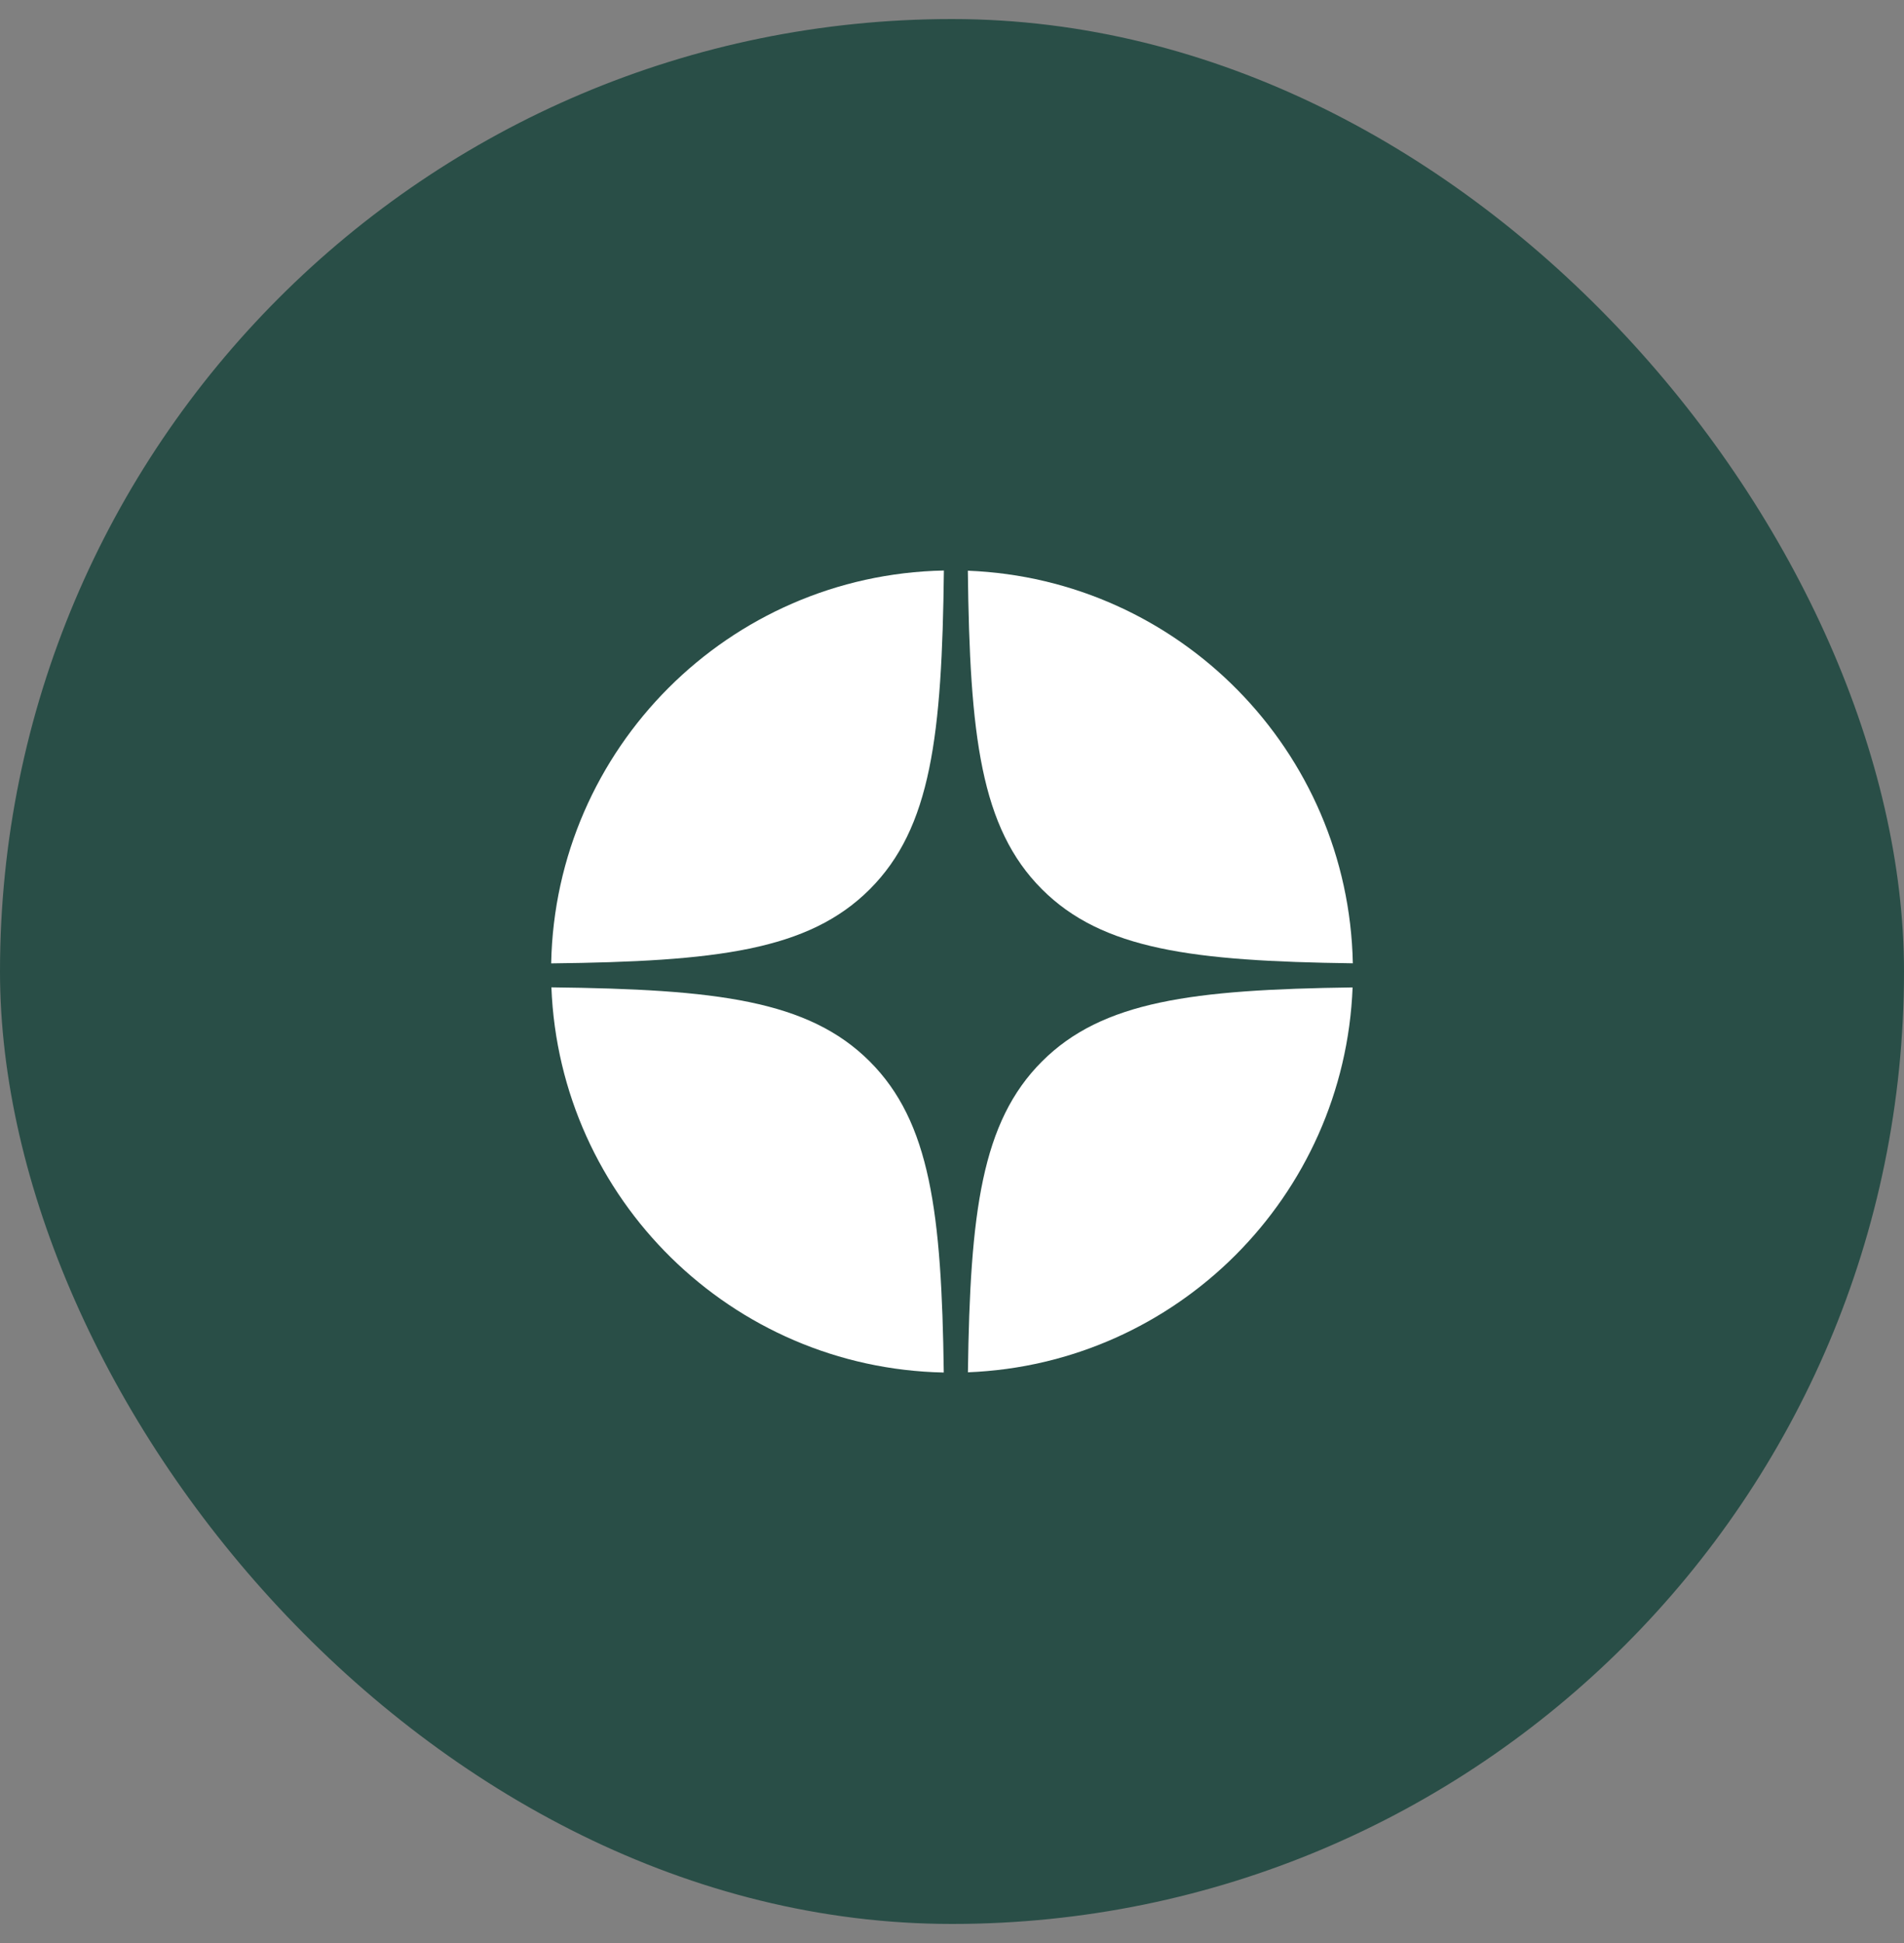
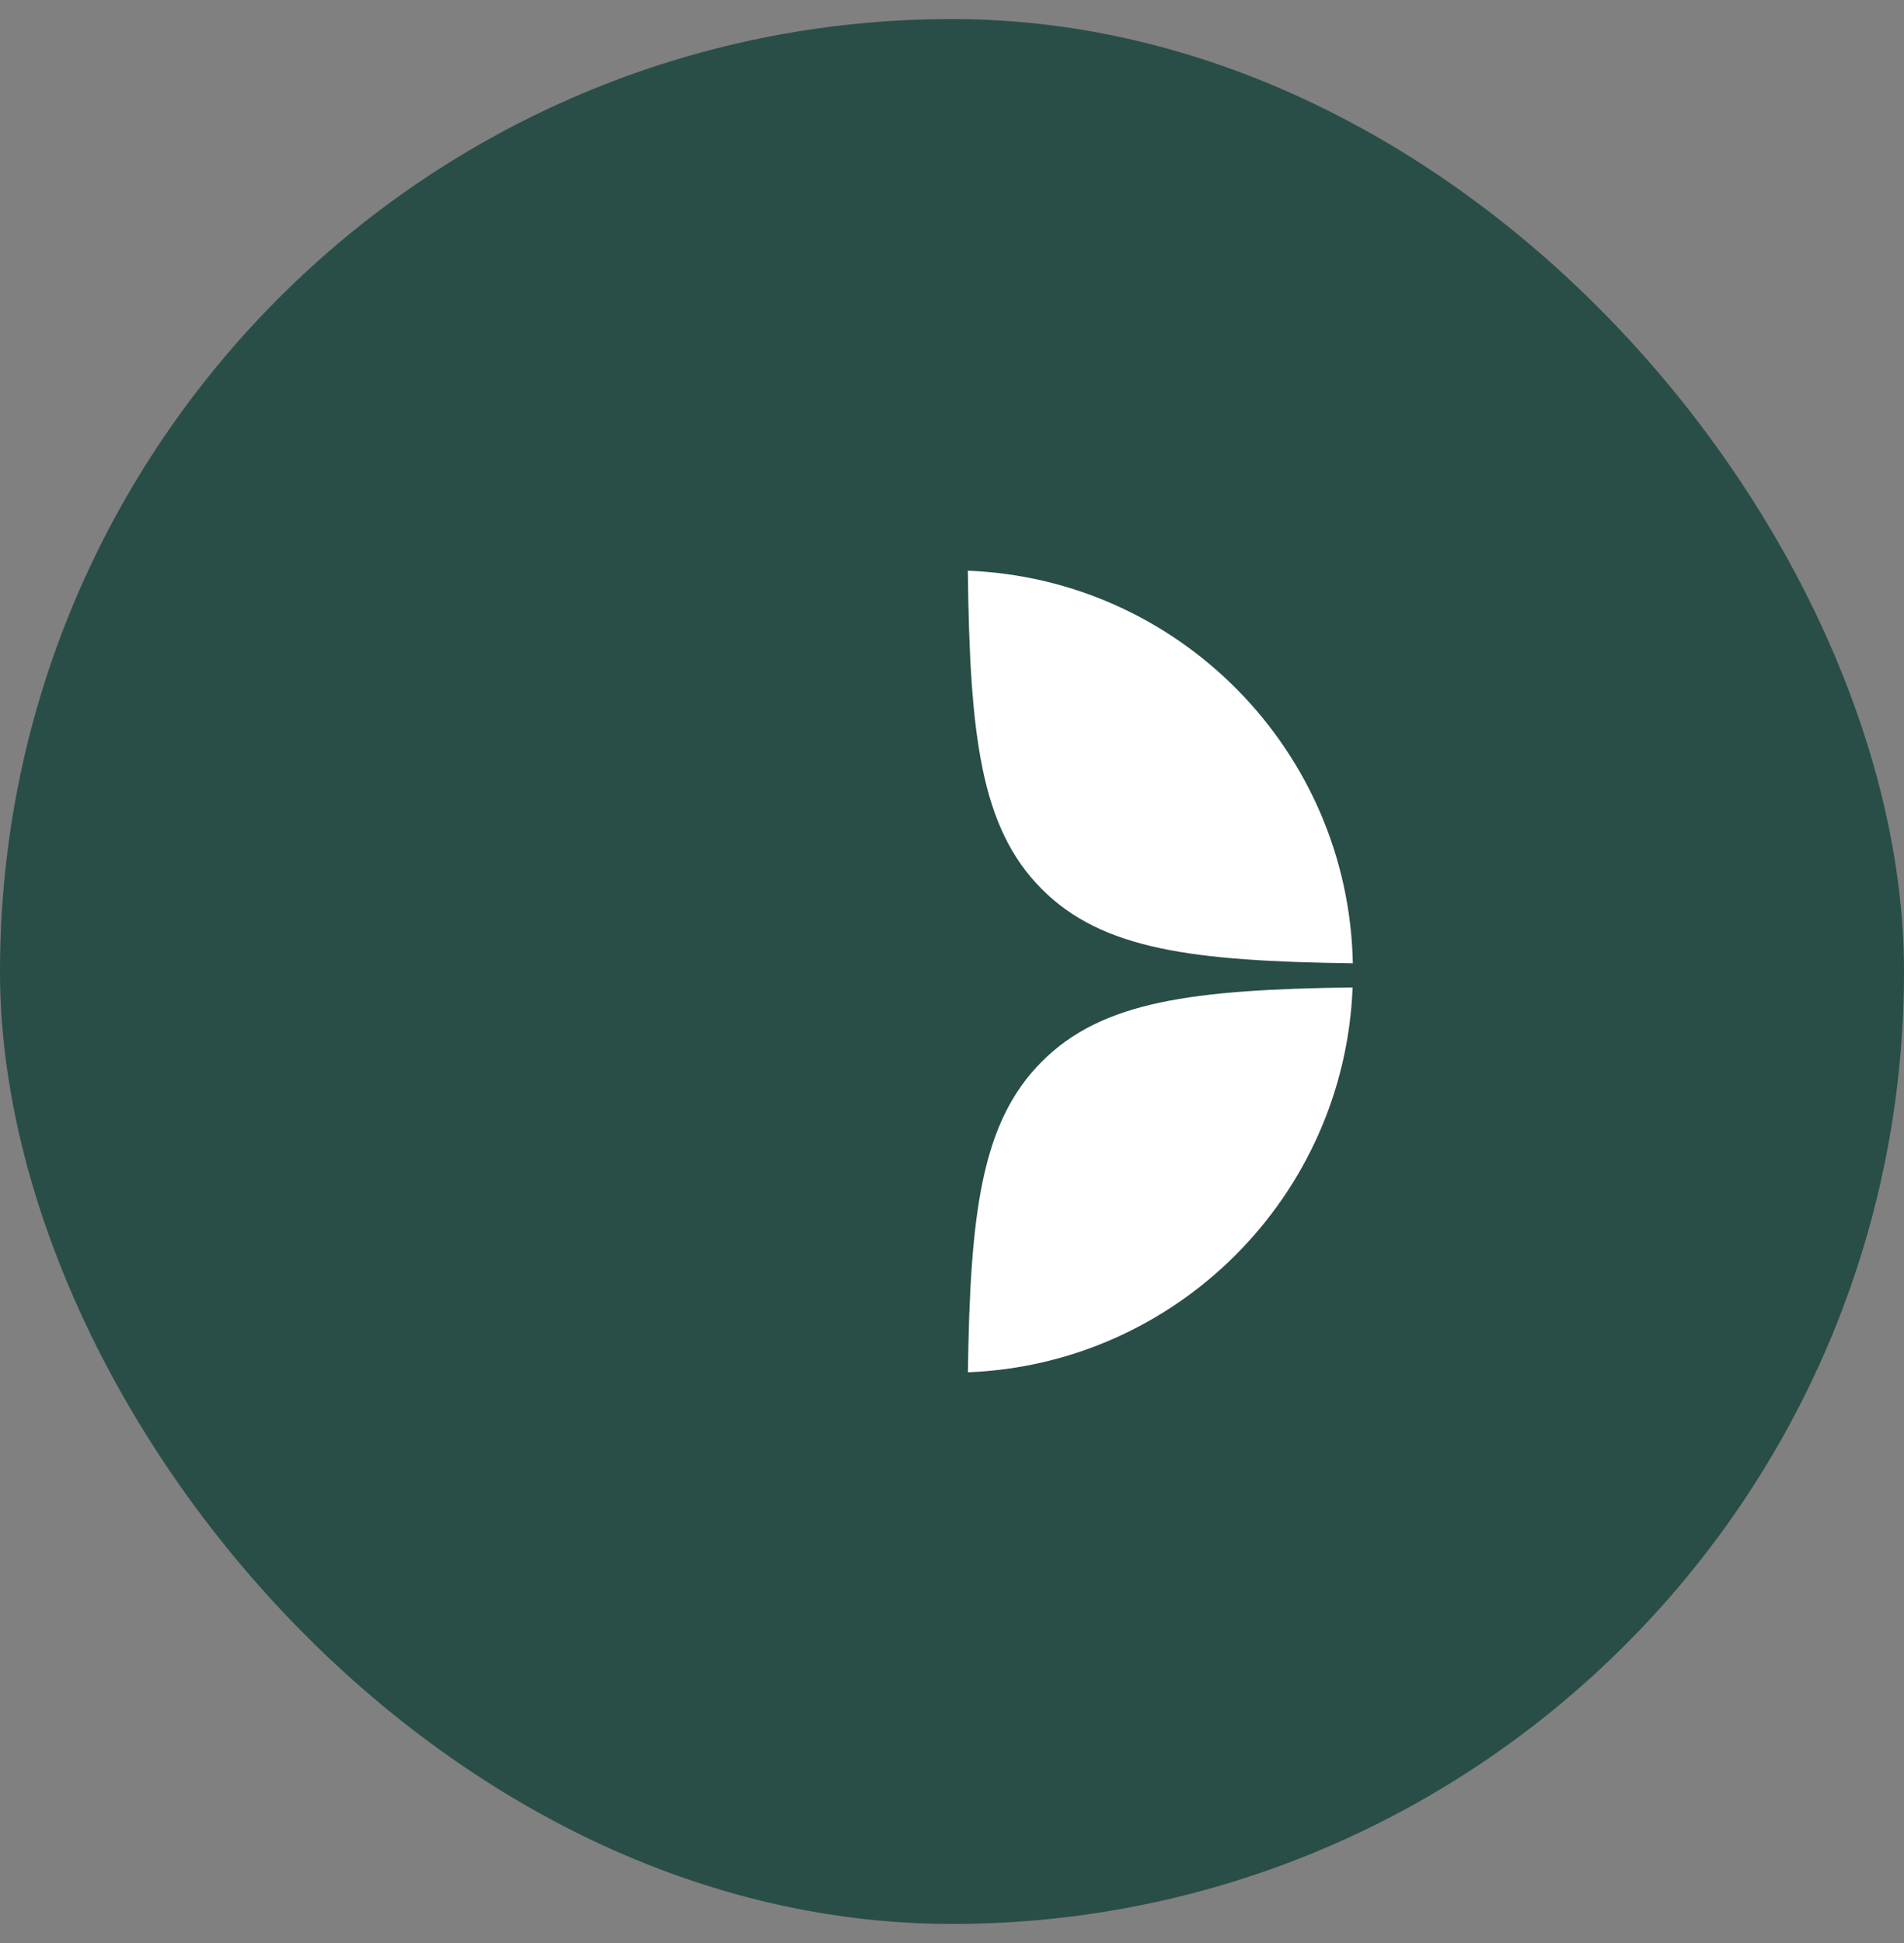
<svg xmlns="http://www.w3.org/2000/svg" width="50" height="51" viewBox="0 0 50 51" fill="none">
  <rect x="0" y="0" width="50" height="51" fill="#808080" stroke="none" />
  <rect y="0.5" width="50" height="50" rx="25" fill="#294E47" />
-   <path d="M14.474 25.287C18.804 25.237 21.228 24.954 22.841 23.341C24.454 21.728 24.737 19.305 24.787 14.975C19.142 15.087 14.586 19.642 14.474 25.287Z" fill="white" />
  <path d="M25.416 14.98C25.466 19.307 25.75 21.729 27.362 23.341C28.95 24.929 31.322 25.228 35.526 25.285C35.414 19.708 30.966 15.196 25.416 14.98Z" fill="white" />
  <path d="M35.52 25.918C31.32 25.975 28.949 26.275 27.362 27.862C25.775 29.449 25.475 31.82 25.418 36.02C30.9 35.806 35.306 31.4 35.52 25.918Z" fill="white" />
-   <path d="M24.784 36.026C24.728 31.823 24.428 29.45 22.841 27.862C21.228 26.25 18.806 25.966 14.48 25.916C14.696 31.466 19.208 35.914 24.784 36.026Z" fill="white" />
</svg>